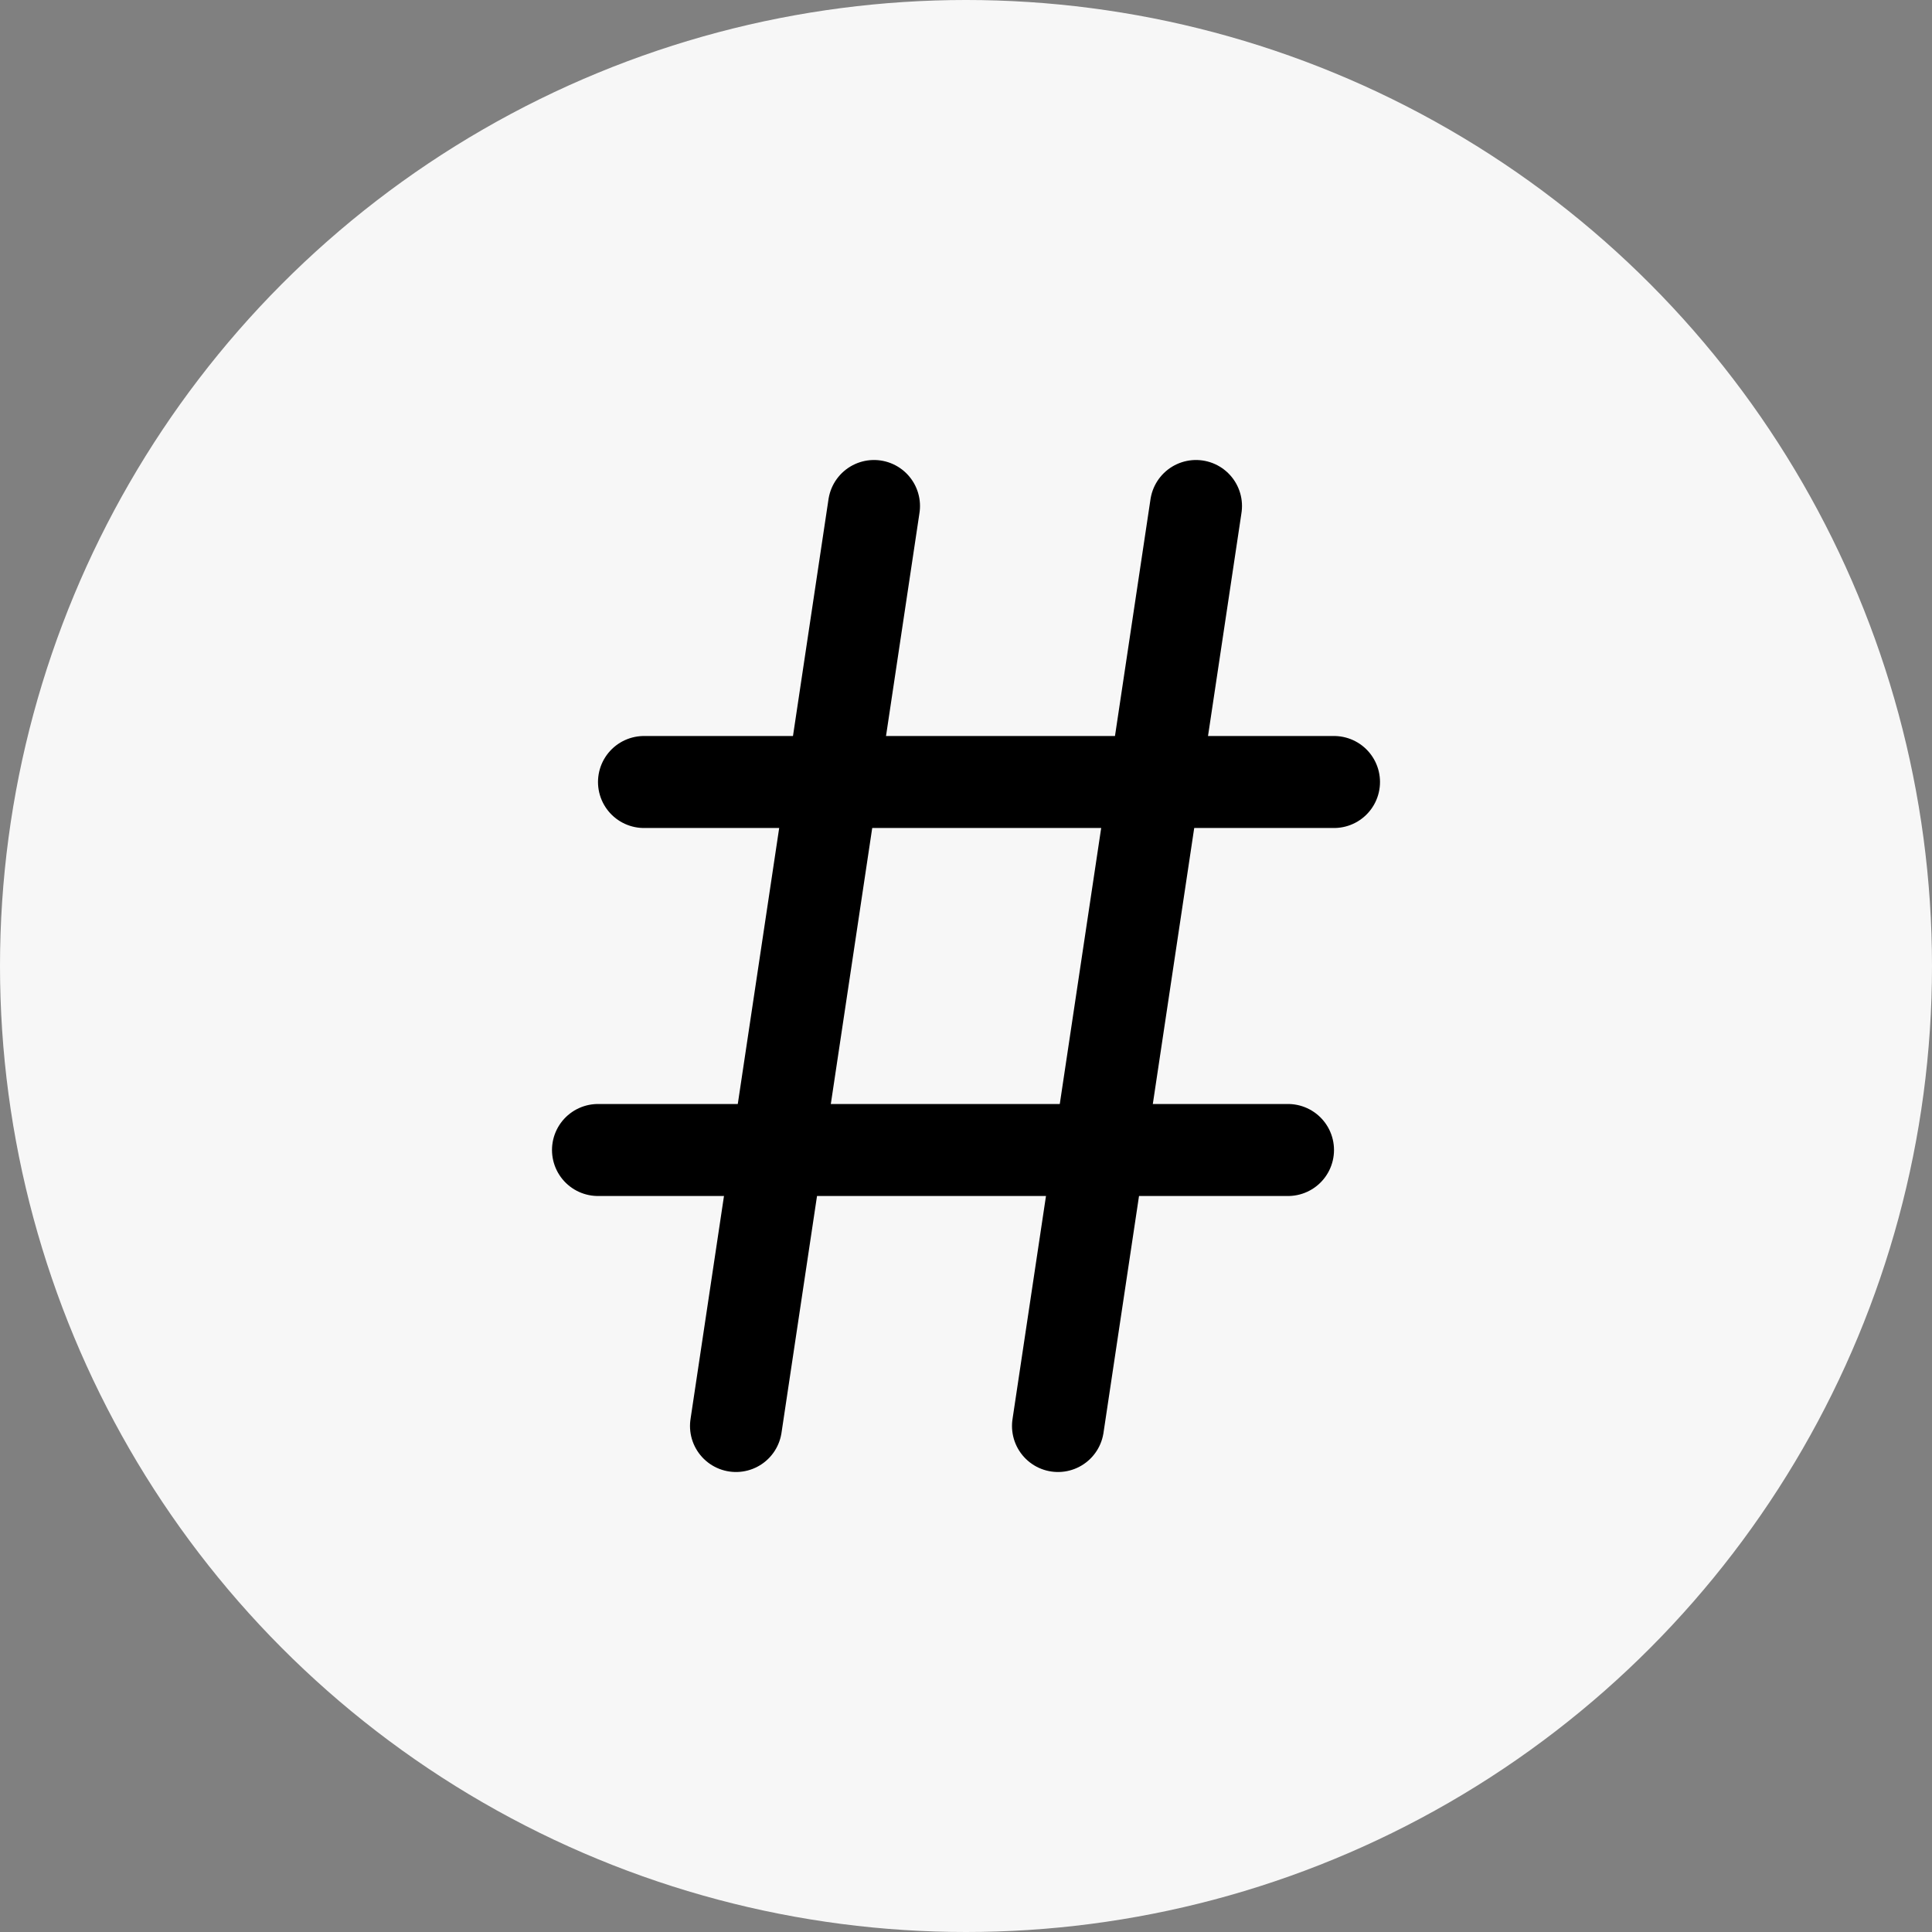
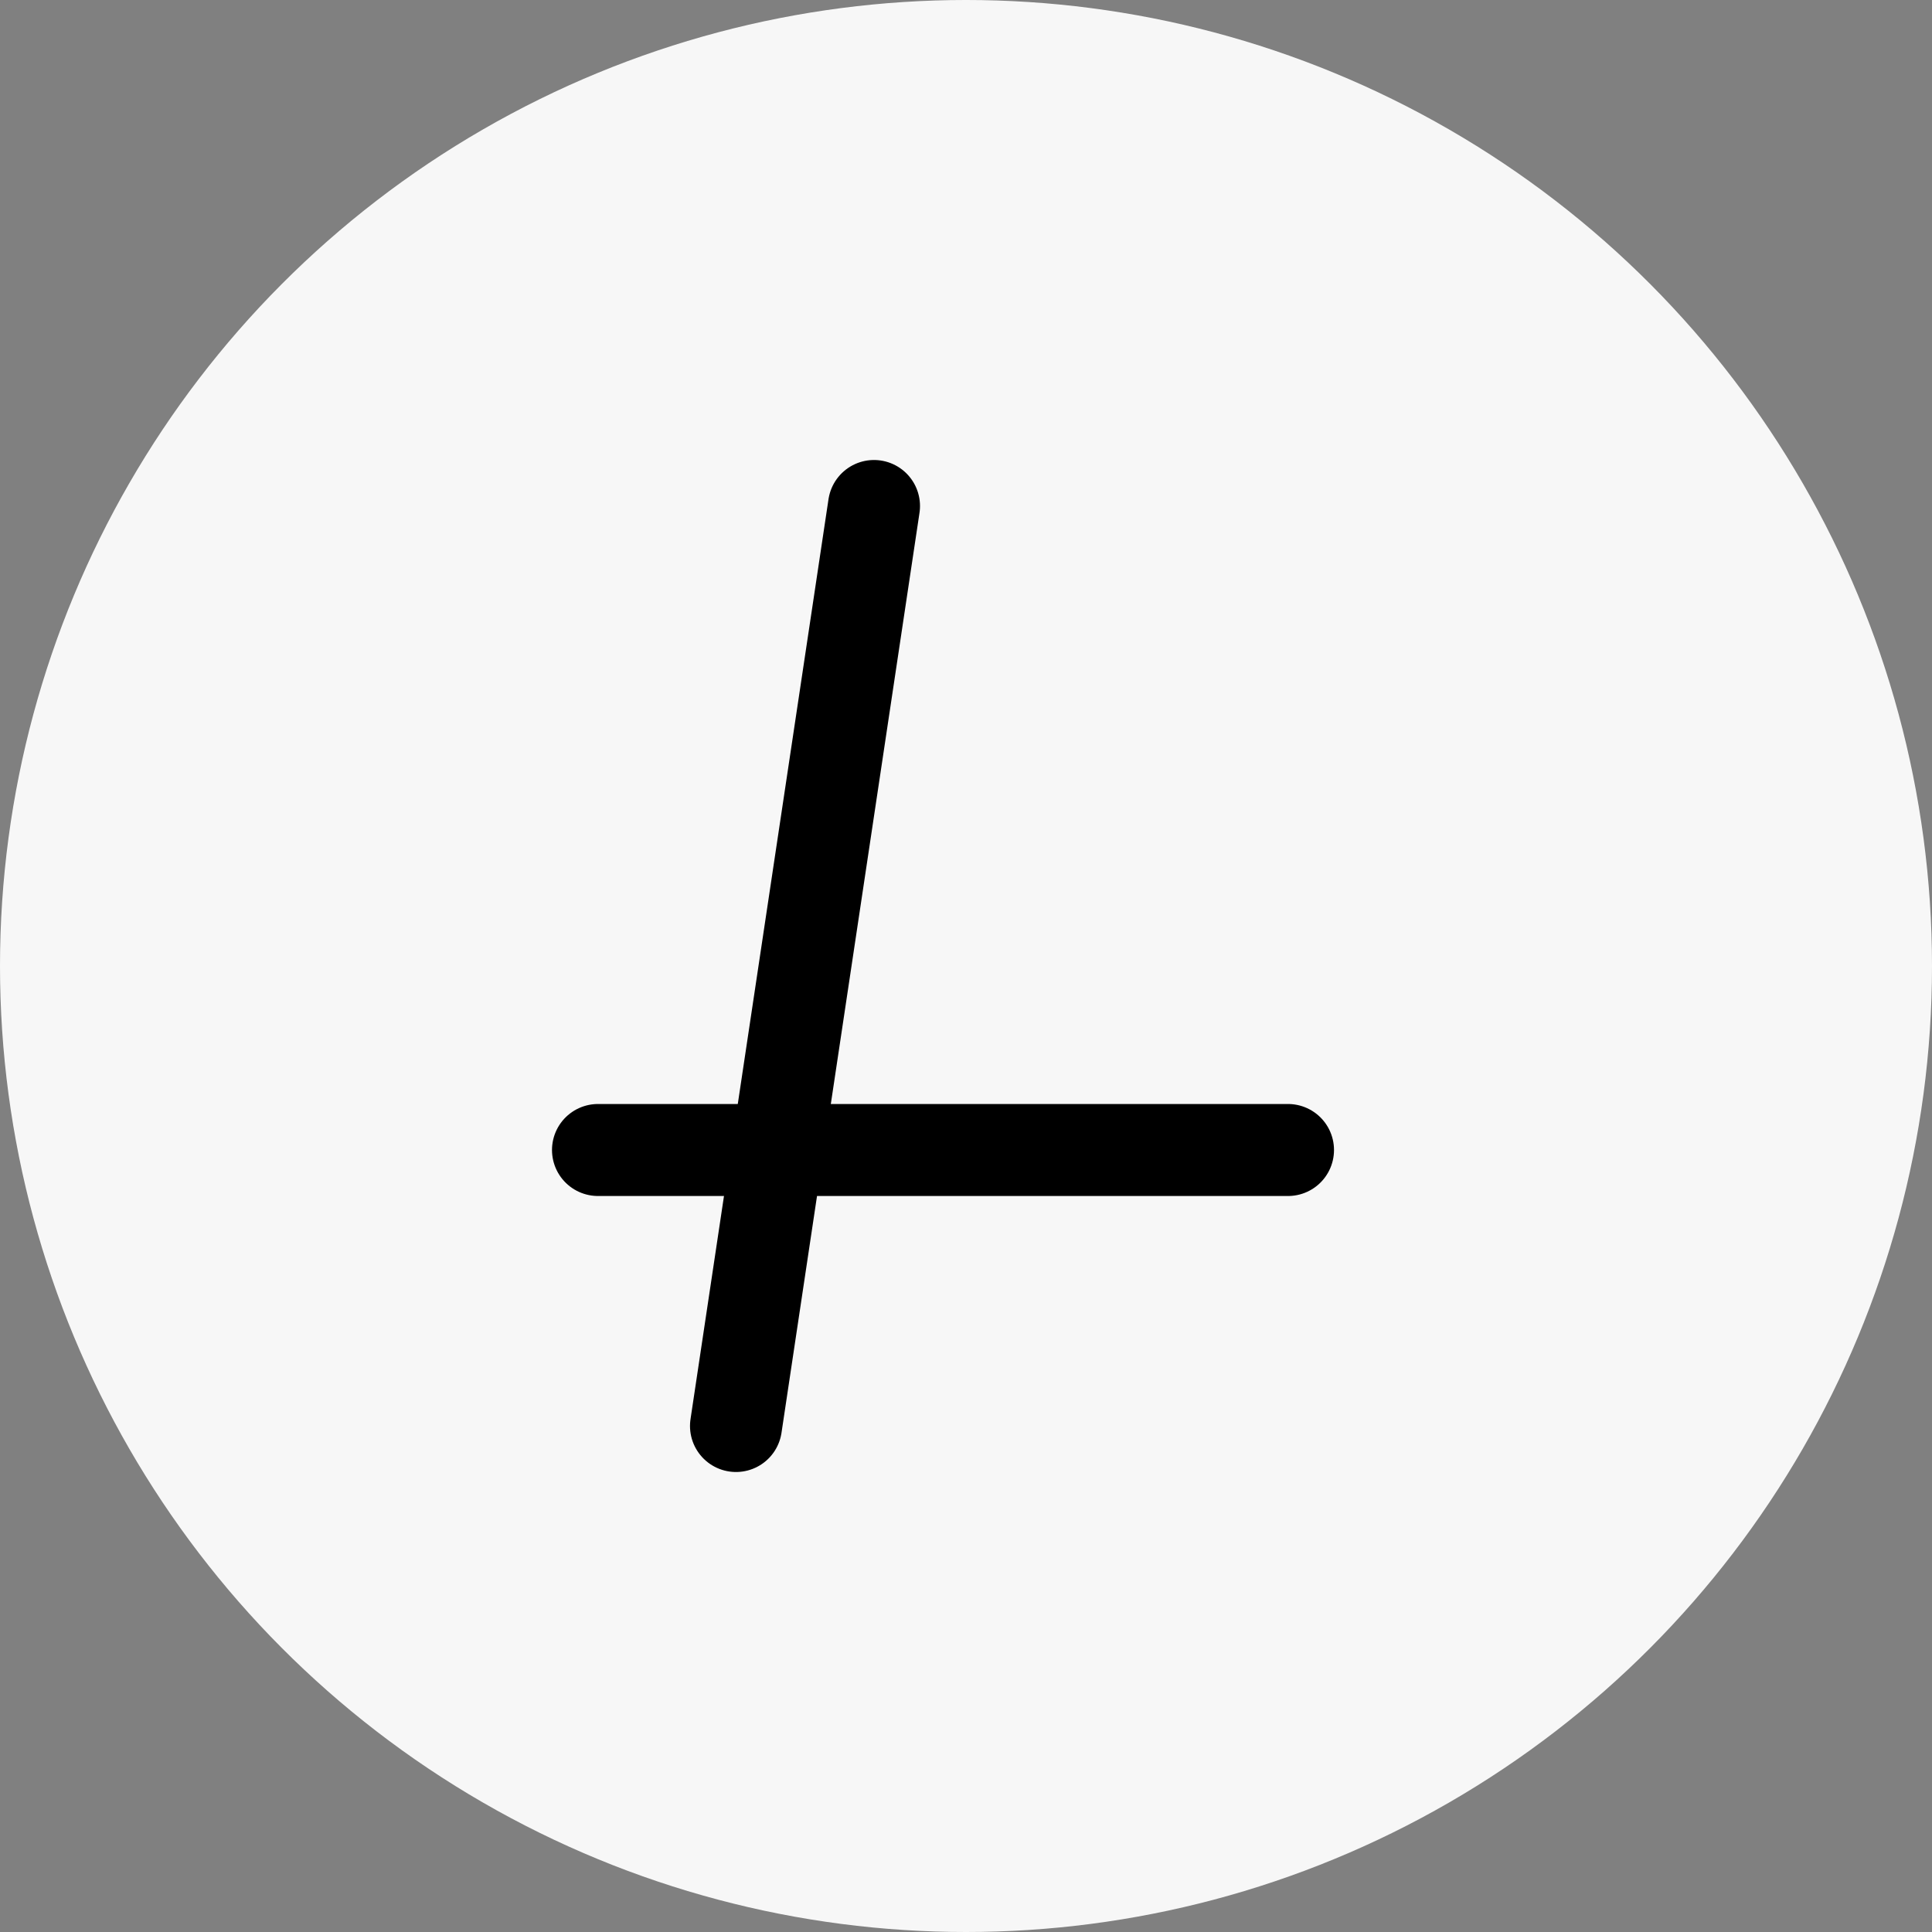
<svg xmlns="http://www.w3.org/2000/svg" width="42" height="42" viewBox="0 0 42 42">
  <rect x="0" y="0" width="42" height="42" fill="#808080" stroke="none" />
  <defs>
    <style>.a{fill:#f7f7f7;}.b{fill:none;stroke:#000;stroke-linecap:round;stroke-linejoin:round;stroke-miterlimit:10;stroke-width:2px;}</style>
  </defs>
  <g transform="translate(-240 -907)">
    <circle class="a" cx="21" cy="21" r="21" transform="translate(240 907)" />
    <g transform="translate(249 916)">
      <line class="b" y1="20" x2="3" transform="translate(7 2)" />
-       <line class="b" y1="20" x2="3" transform="translate(14 2)" />
-       <line class="b" x2="15" transform="translate(5 8)" />
      <line class="b" x2="15" transform="translate(4 16)" />
    </g>
  </g>
</svg>